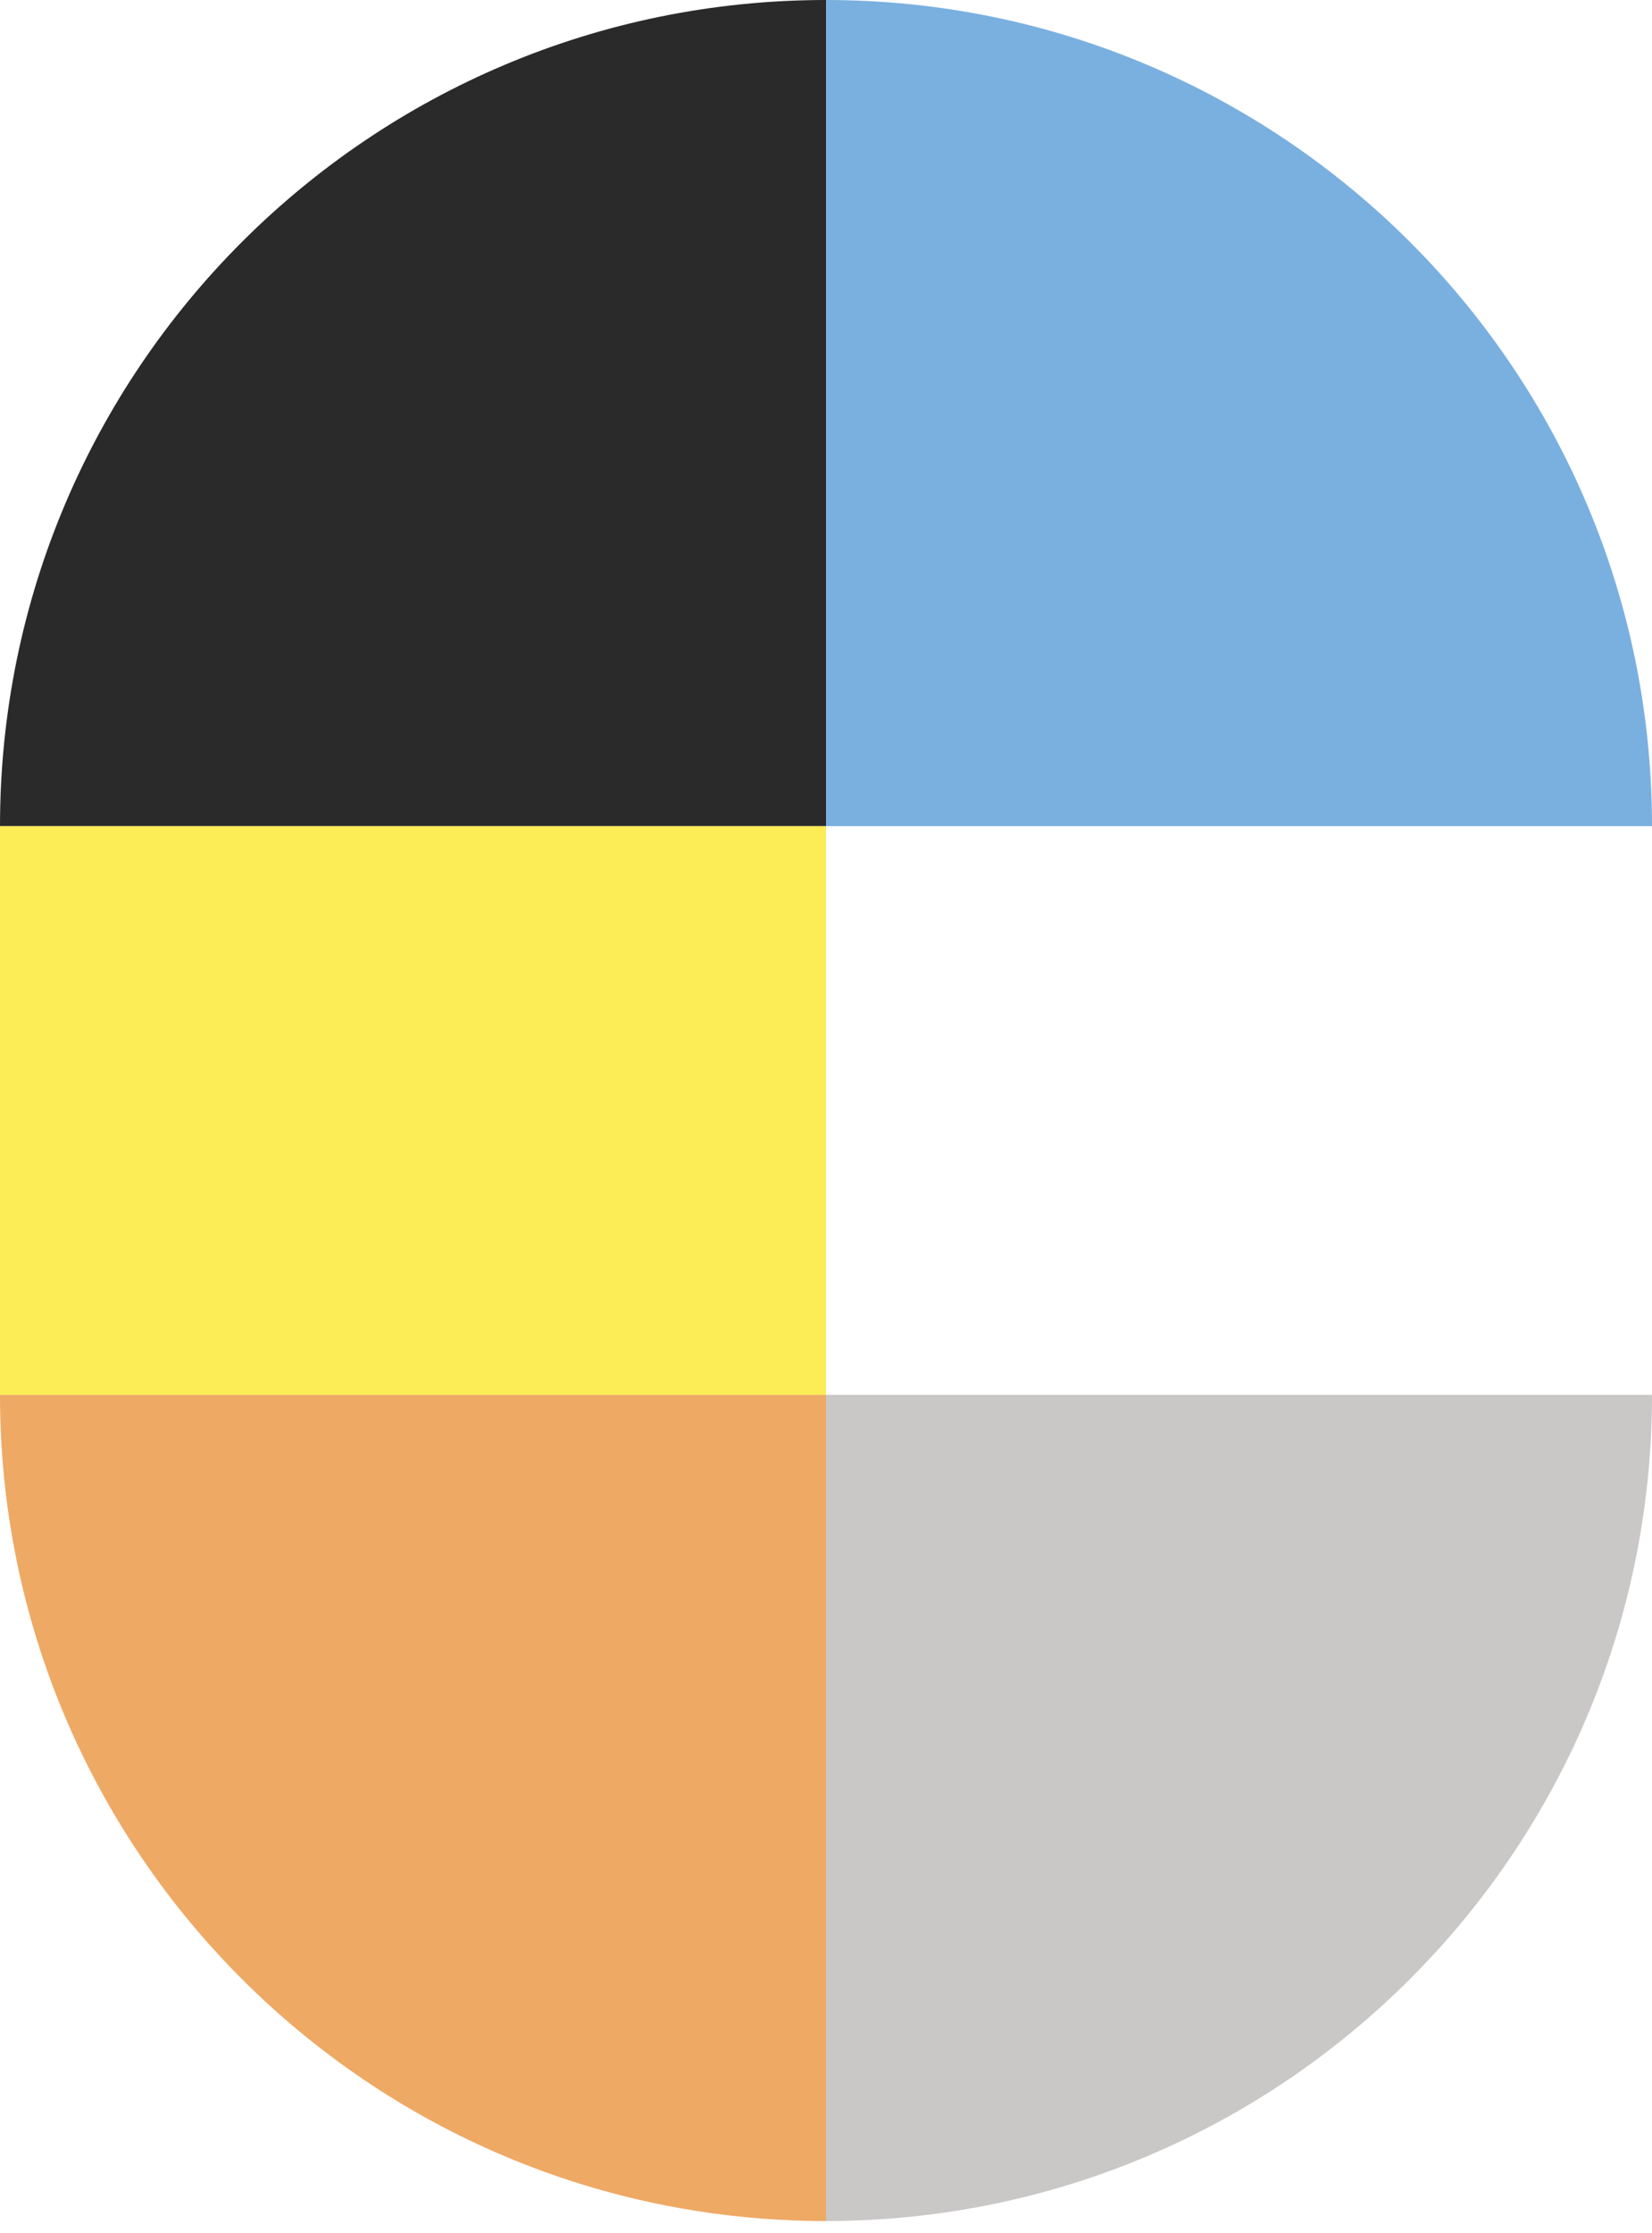
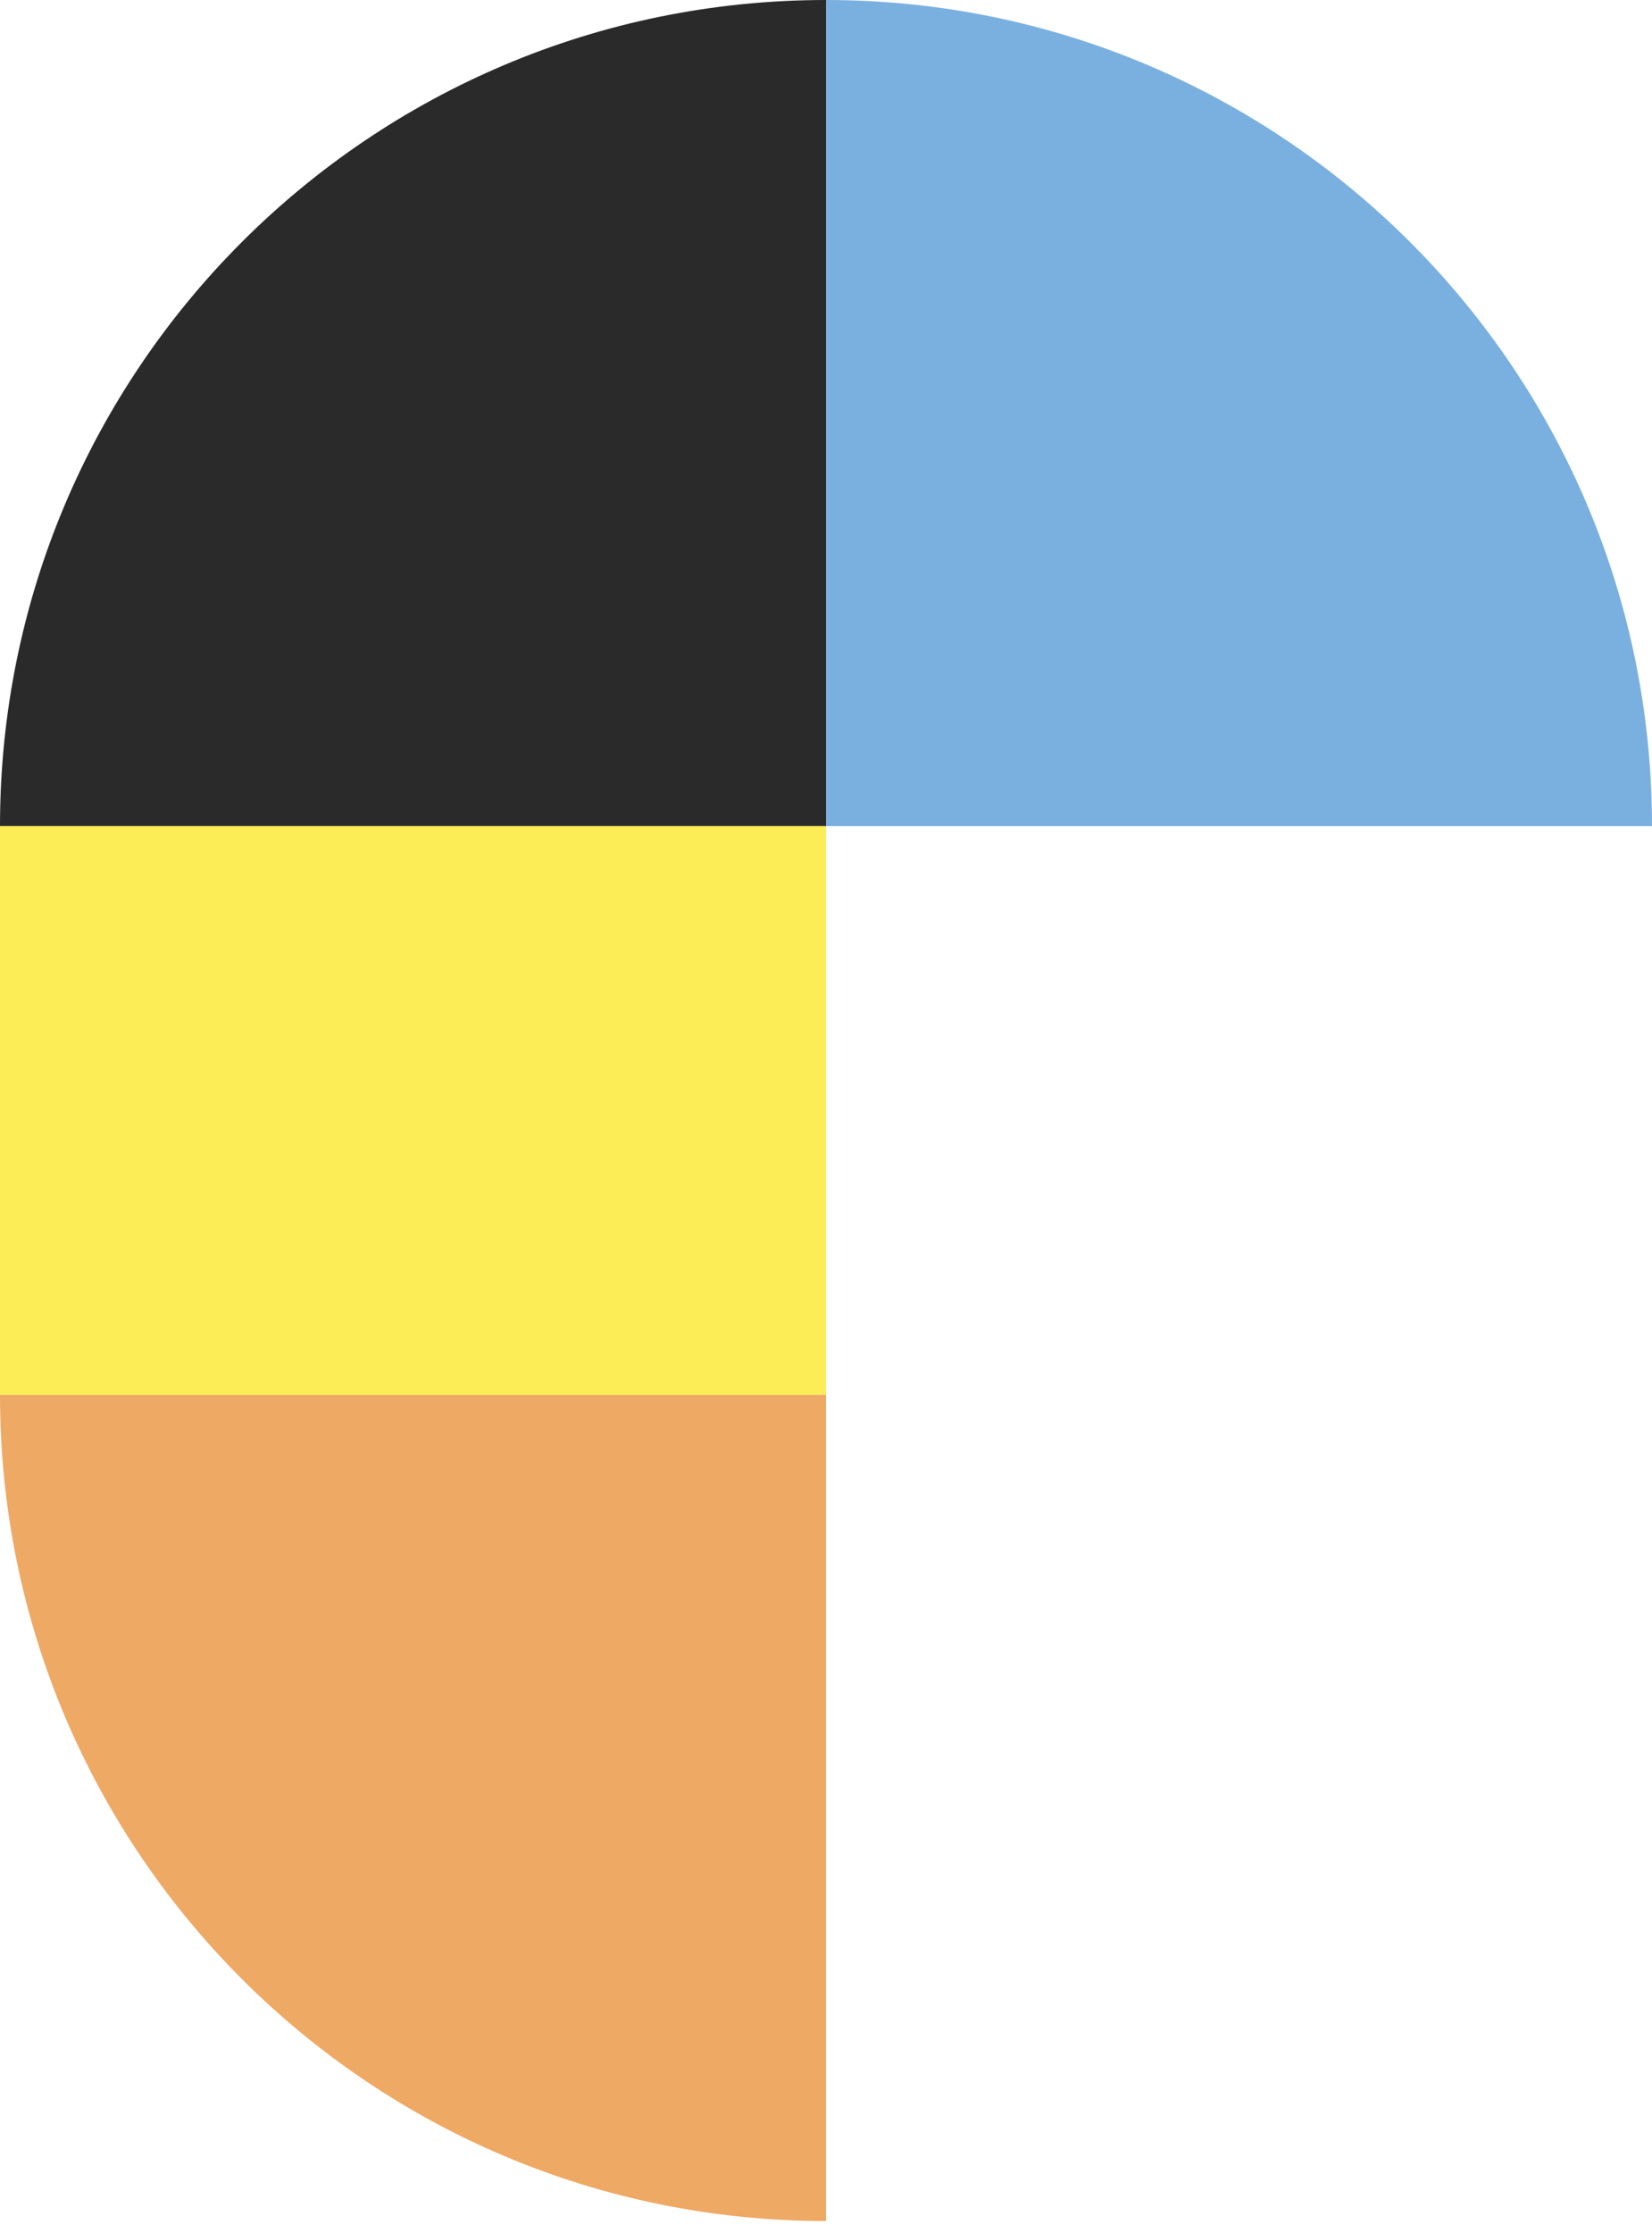
<svg xmlns="http://www.w3.org/2000/svg" width="94" height="127" viewBox="0 0 94 127" fill="none">
  <g id="Group 28">
    <g id="Group 28_2">
      <g id="Group 13">
        <g id="Group 2">
          <path id="Vector" d="M47 0V46.992H0C0 21.043 21.035 0 47 0Z" fill="#2A2A2A" />
          <path id="Vector_2" d="M94 46.992H47V0C72.949 0 94 21.043 94 46.992Z" fill="#7AB0E0" />
-           <path id="Vector_3" d="M47 126.332V79.34H0C0 105.289 21.035 126.332 47 126.332Z" fill="#EEA965" />
-           <path id="Vector_4" d="M94 79.34H47V126.332C72.949 126.332 94 105.289 94 79.34Z" fill="#CAC7C7" />
+           <path id="Vector_3" d="M47 126.332V79.34H0C0 105.289 21.035 126.332 47 126.332" fill="#EEA965" />
          <path id="Vector_5" d="M47 46.992H0V79.339H47V46.992Z" fill="#FCED56" />
        </g>
      </g>
    </g>
  </g>
</svg>